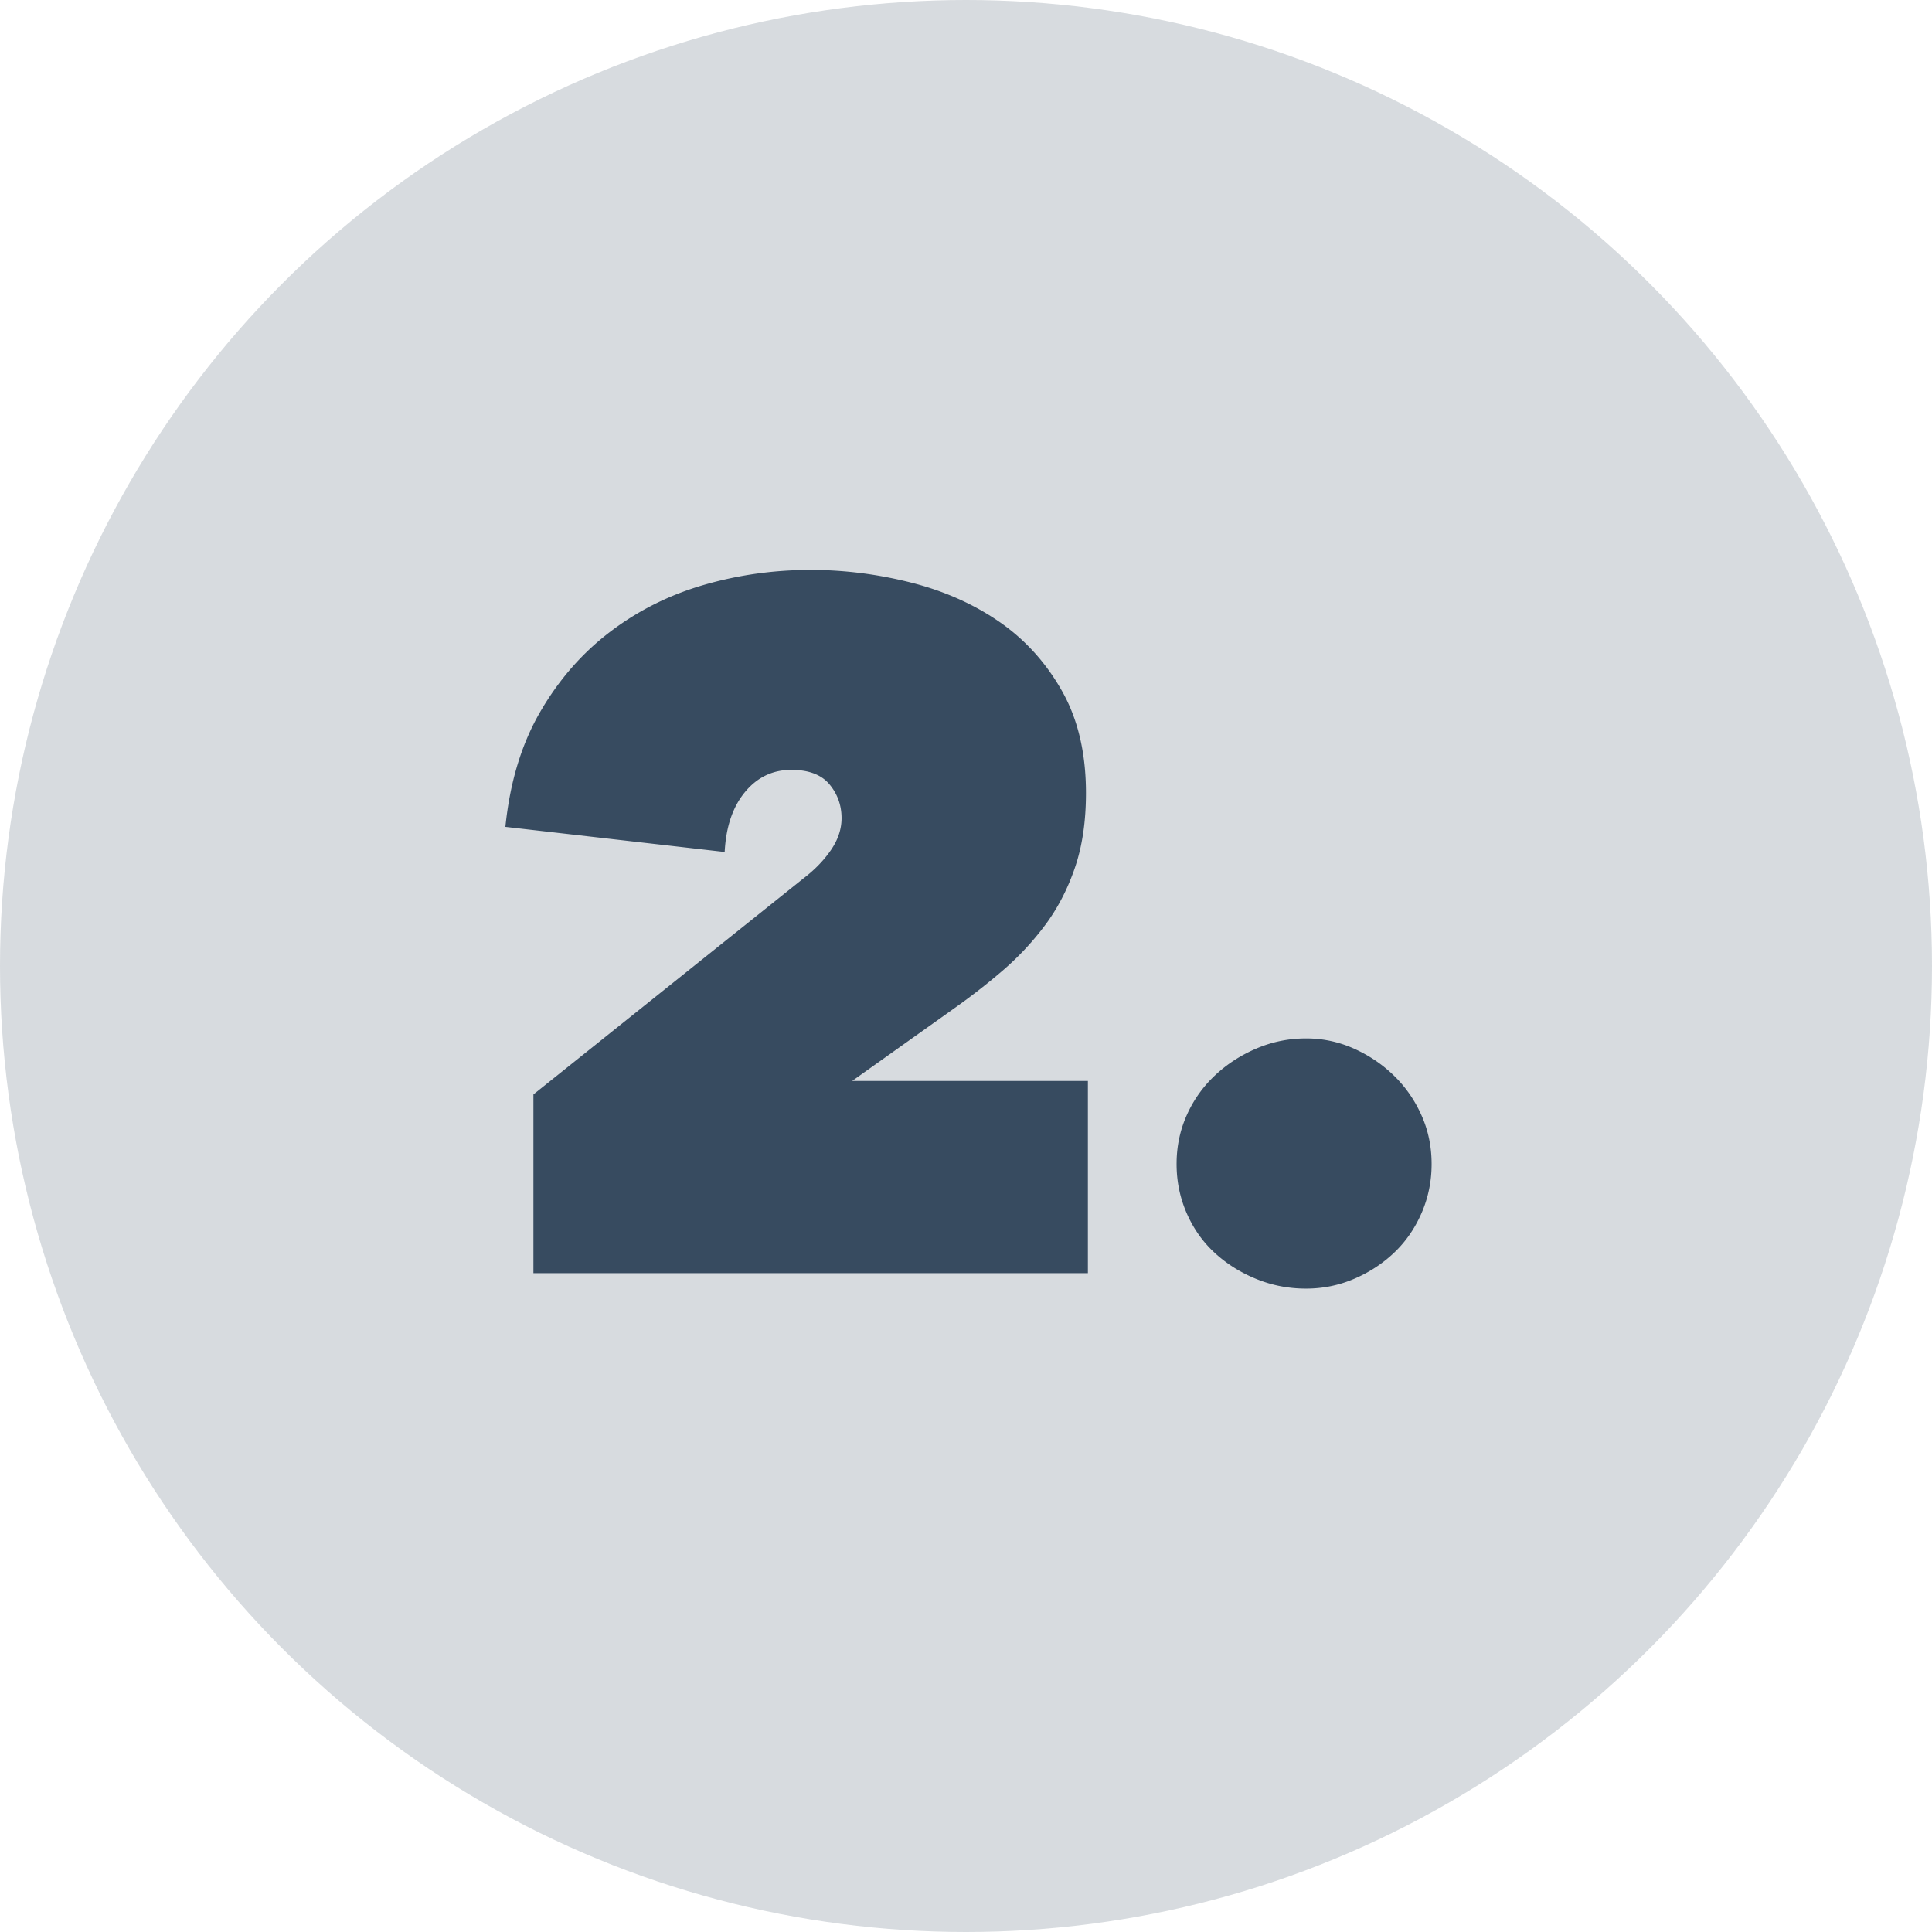
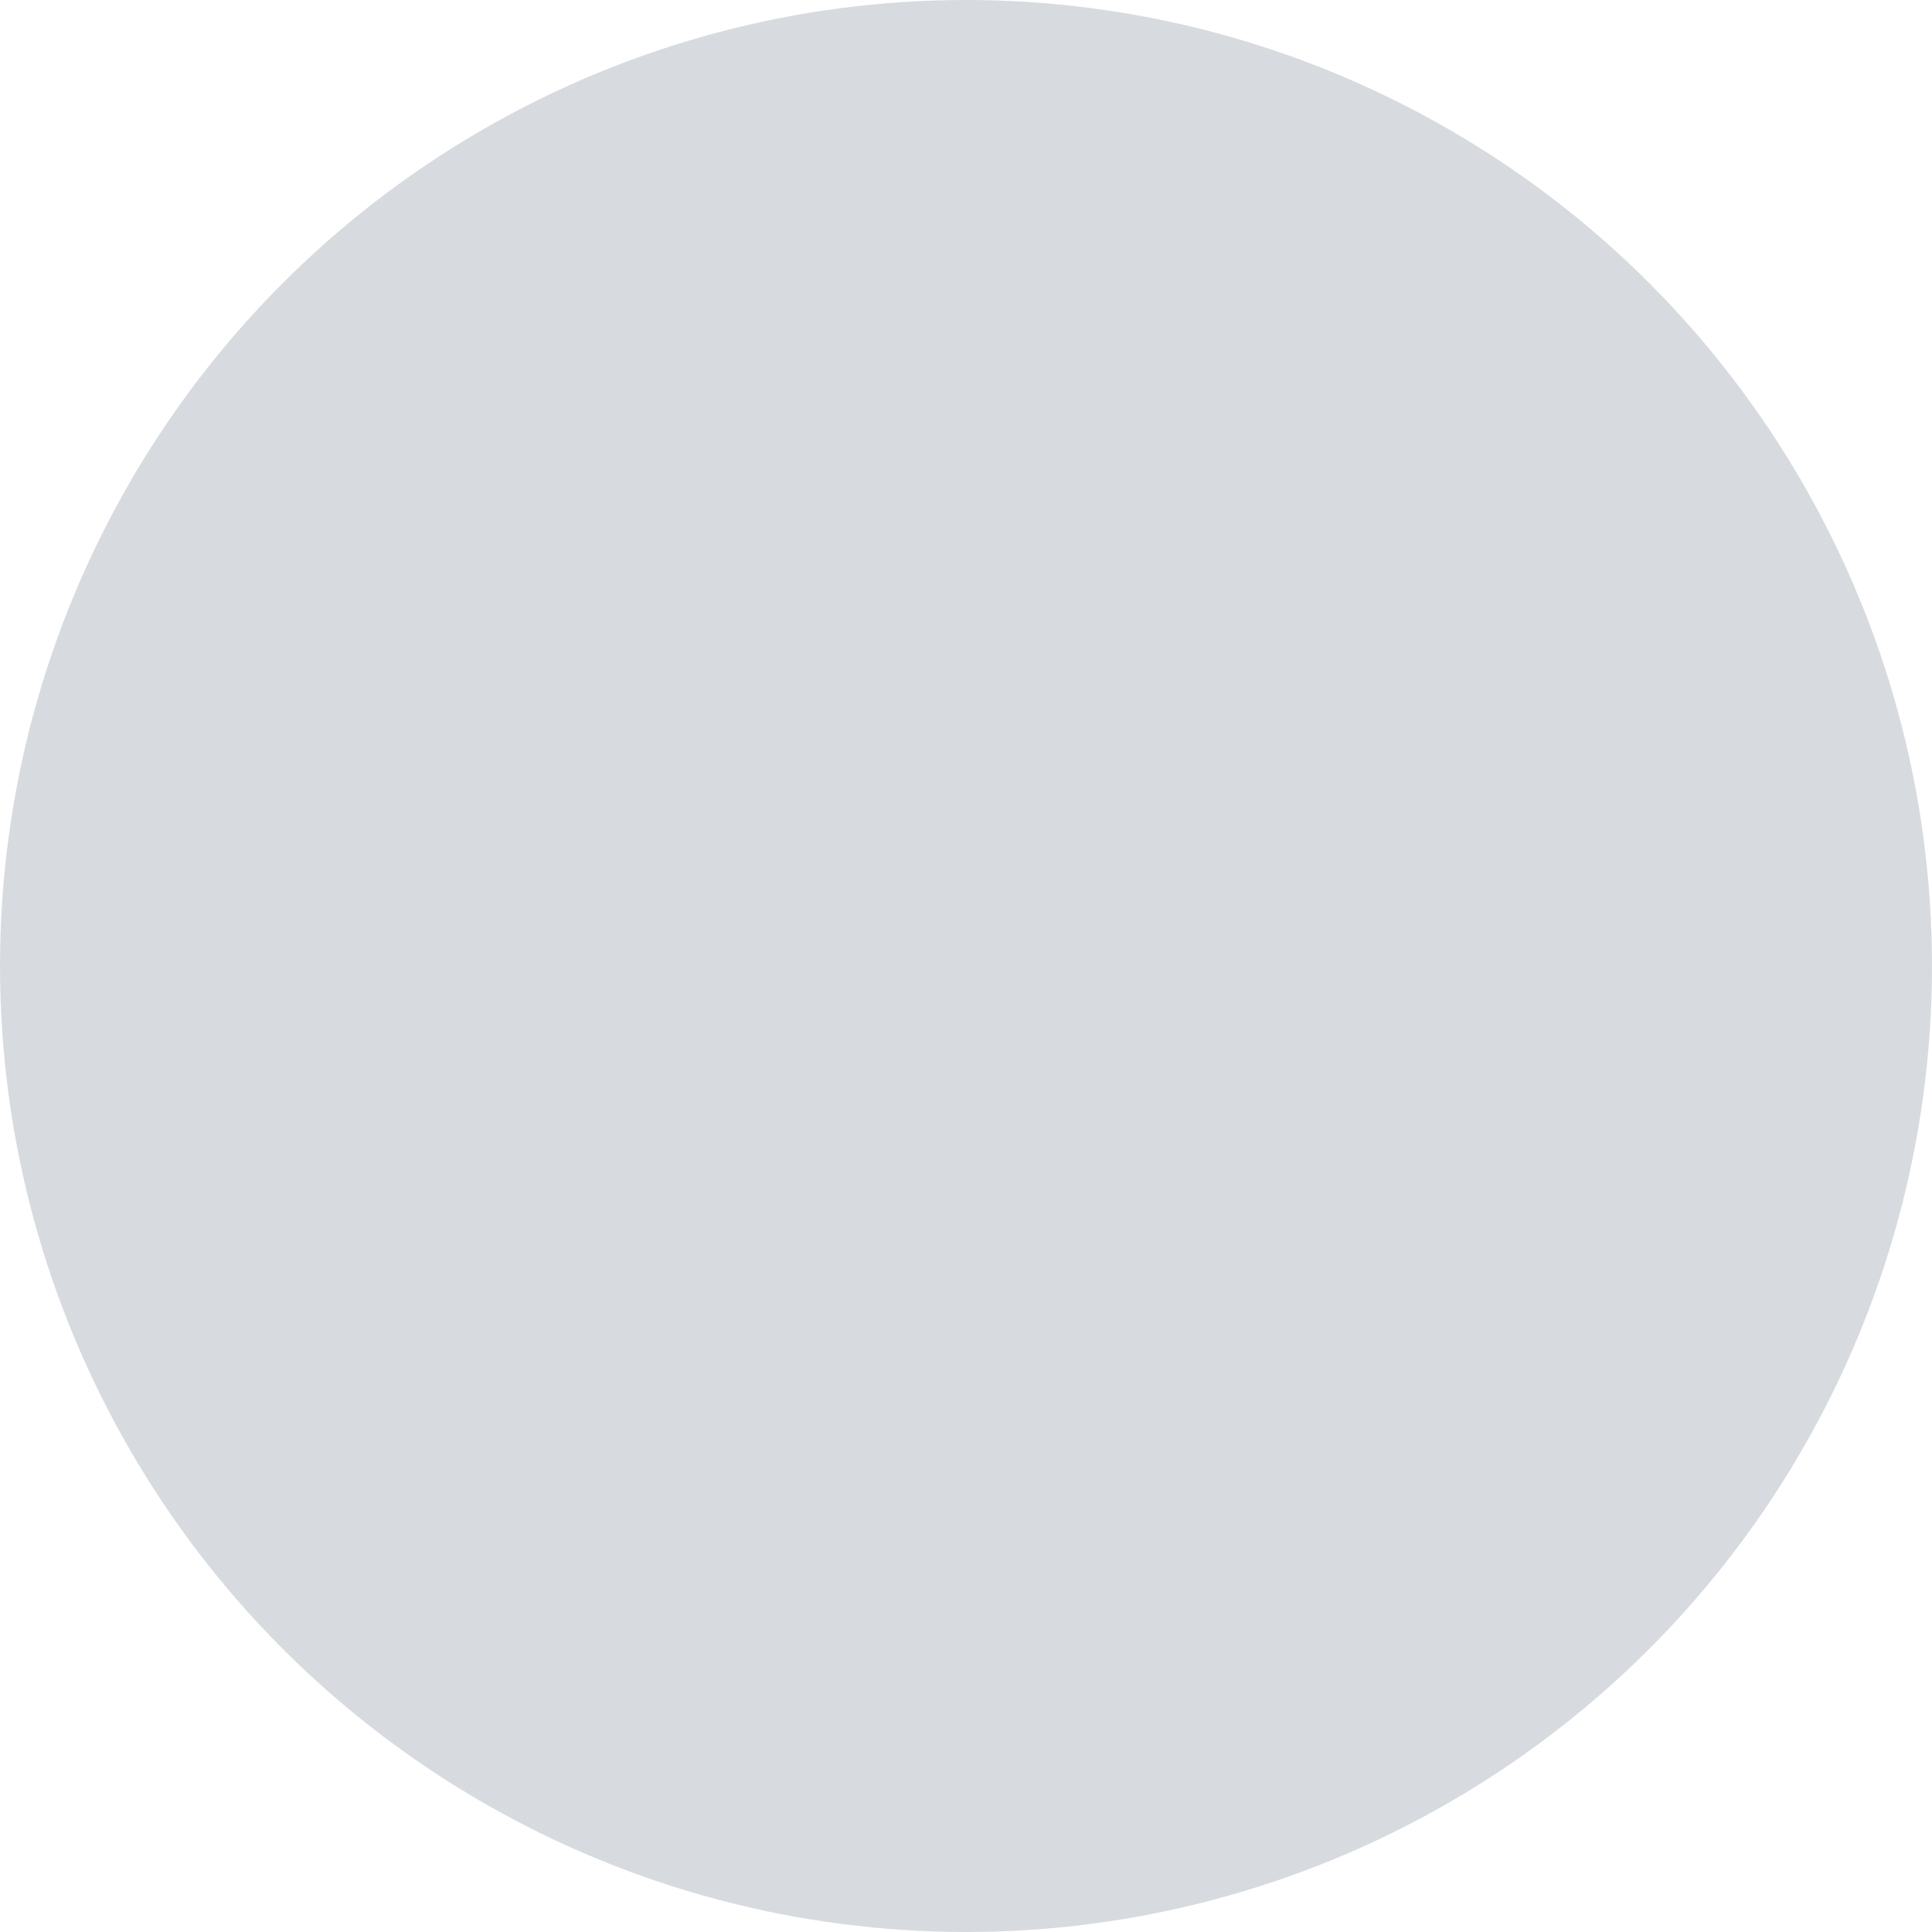
<svg xmlns="http://www.w3.org/2000/svg" width="434" height="434">
  <g fill="#374B60" fill-rule="evenodd">
    <circle fill-opacity=".2" cx="217" cy="217" r="217" />
-     <path d="M244.381 286v-43.183h-52.948l22.568-16.058a148.284 148.284 0 0 0 11.175-8.68 63.828 63.828 0 0 0 9.548-10.199c2.821-3.761 5.064-8.065 6.727-12.911 1.664-4.847 2.496-10.453 2.496-16.818 0-8.97-1.808-16.637-5.425-23.002-3.617-6.365-8.318-11.537-14.105-15.516-5.787-3.978-12.405-6.907-19.856-8.788-7.45-1.88-14.936-2.821-22.46-2.821-8.245 0-16.238 1.121-23.978 3.363-7.74 2.243-14.756 5.751-21.049 10.525-6.293 4.774-11.537 10.778-15.732 18.011-4.195 7.233-6.8 15.841-7.812 25.823l49.259 5.642c.29-5.642 1.808-10.127 4.557-13.454 2.749-3.327 6.22-4.991 10.416-4.991 3.906 0 6.763 1.085 8.571 3.255 1.809 2.17 2.713 4.702 2.713 7.595 0 2.46-.796 4.846-2.387 7.161-1.591 2.315-3.617 4.412-6.076 6.293l-60.76 48.608V286h124.558Zm49.003 3.472c3.761 0 7.342-.723 10.741-2.17 3.4-1.447 6.402-3.4 9.006-5.859 2.604-2.46 4.666-5.425 6.185-8.897 1.519-3.472 2.278-7.161 2.278-11.067 0-3.906-.76-7.559-2.279-10.958-1.519-3.4-3.58-6.366-6.184-8.897-2.604-2.532-5.606-4.558-9.005-6.076a26.04 26.04 0 0 0-10.742-2.279c-3.906 0-7.631.76-11.175 2.279-3.545 1.518-6.655 3.544-9.332 6.076a27.645 27.645 0 0 0-6.293 8.897c-1.519 3.4-2.278 7.052-2.278 10.958 0 3.906.76 7.595 2.279 11.067 1.519 3.472 3.616 6.438 6.293 8.897 2.676 2.46 5.786 4.412 9.33 5.859 3.545 1.447 7.27 2.17 11.176 2.17Z" fill-rule="nonzero" />
  </g>
</svg>